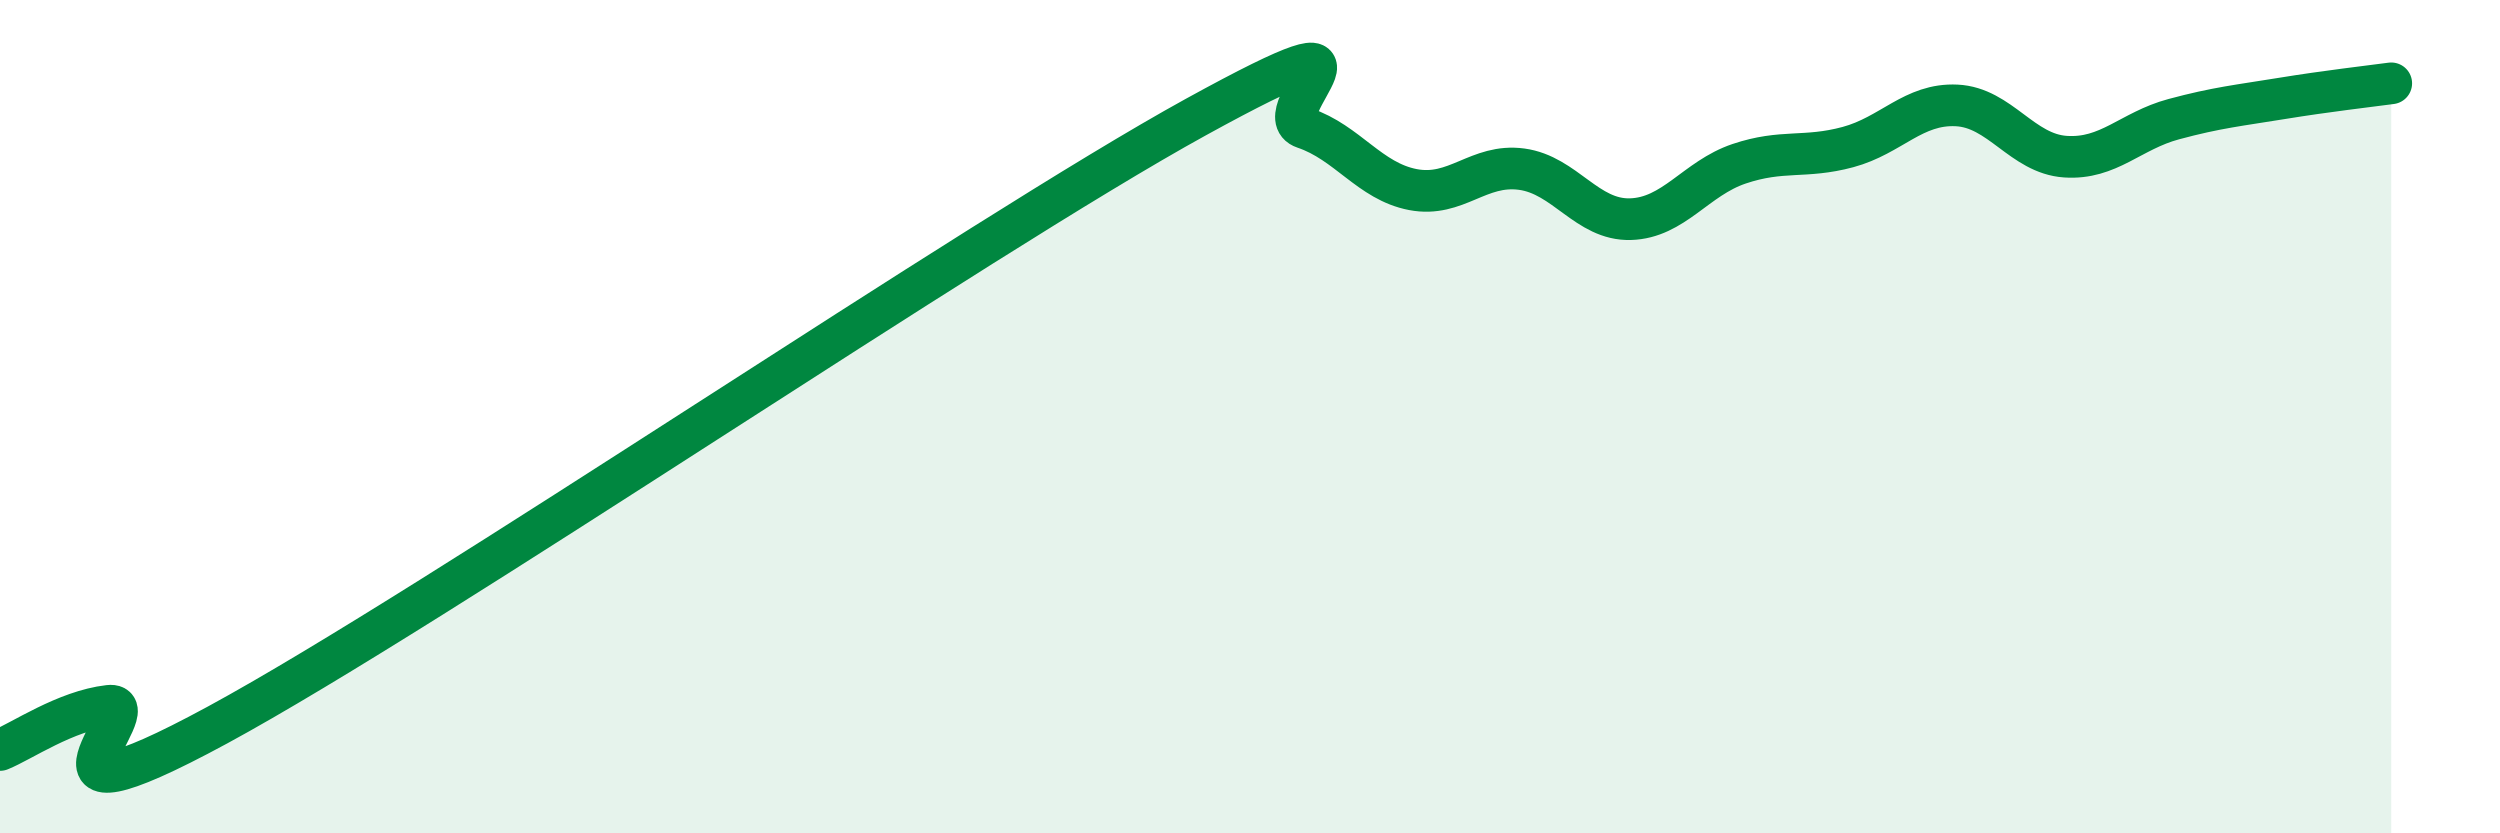
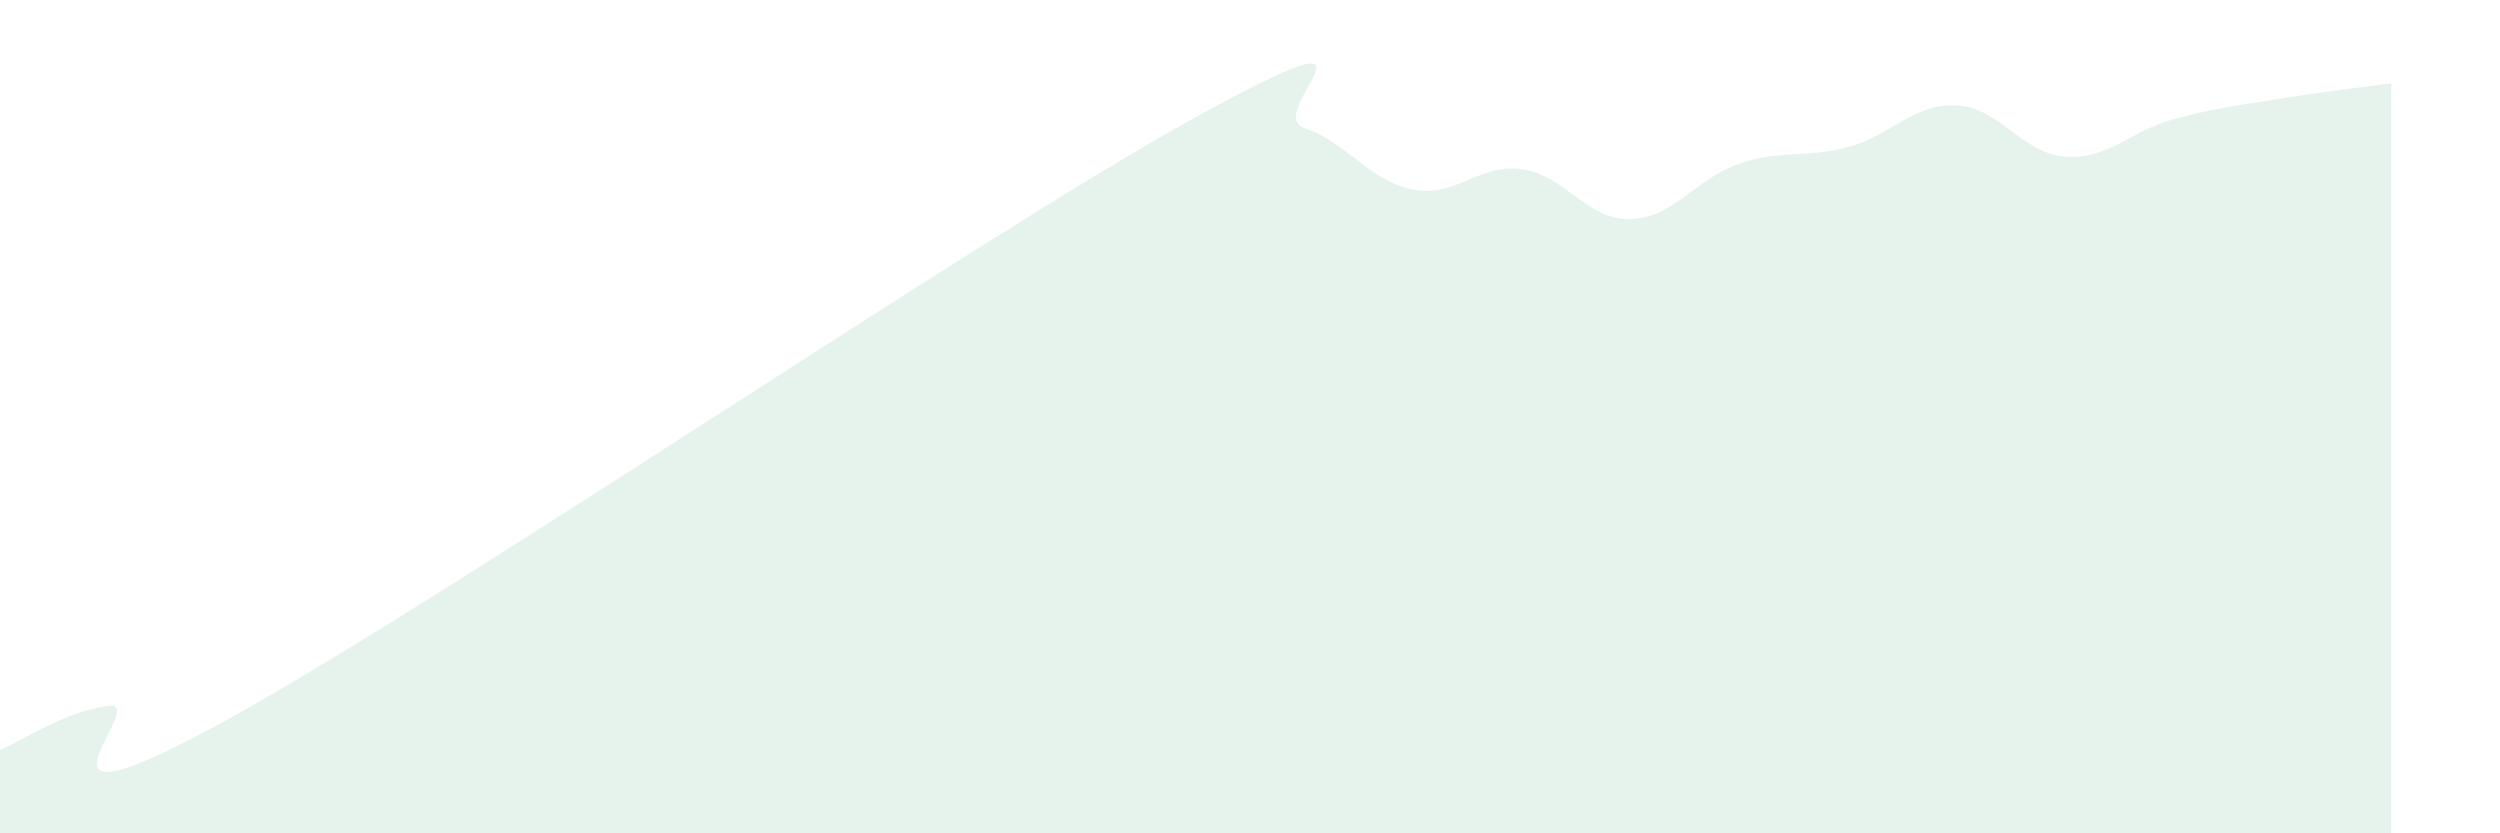
<svg xmlns="http://www.w3.org/2000/svg" width="60" height="20" viewBox="0 0 60 20">
  <path d="M 0,18 C 0.52,17.79 1.57,17.06 2.61,16.94 C 3.65,16.82 0,20.23 5.22,17.4 C 10.44,14.57 23.48,5.68 28.7,2.81 C 33.92,-0.06 30.26,2.72 31.3,3.07 C 32.34,3.42 32.87,4.35 33.91,4.55 C 34.95,4.75 35.48,3.92 36.52,4.06 C 37.56,4.2 38.09,5.29 39.13,5.26 C 40.17,5.23 40.7,4.28 41.74,3.93 C 42.78,3.58 43.31,3.81 44.35,3.53 C 45.39,3.25 45.92,2.48 46.96,2.53 C 48,2.58 48.53,3.69 49.57,3.76 C 50.61,3.83 51.13,3.14 52.17,2.86 C 53.21,2.58 53.74,2.53 54.78,2.36 C 55.82,2.19 56.87,2.07 57.39,2L57.39 20L0 20Z" fill="#008740" opacity="0.1" stroke-linecap="round" stroke-linejoin="round" />
-   <path d="M 0,18 C 0.52,17.79 1.57,17.06 2.61,16.94 C 3.65,16.82 0,20.23 5.22,17.4 C 10.44,14.57 23.48,5.68 28.7,2.81 C 33.92,-0.06 30.26,2.72 31.3,3.07 C 32.34,3.42 32.87,4.35 33.91,4.55 C 34.95,4.75 35.48,3.92 36.52,4.06 C 37.56,4.2 38.09,5.29 39.13,5.26 C 40.17,5.23 40.7,4.28 41.74,3.93 C 42.78,3.58 43.31,3.81 44.35,3.53 C 45.39,3.25 45.92,2.48 46.96,2.53 C 48,2.58 48.53,3.69 49.57,3.76 C 50.61,3.83 51.13,3.14 52.17,2.86 C 53.21,2.58 53.74,2.53 54.78,2.36 C 55.82,2.19 56.87,2.07 57.39,2" stroke="#008740" stroke-width="1" fill="none" stroke-linecap="round" stroke-linejoin="round" />
</svg>